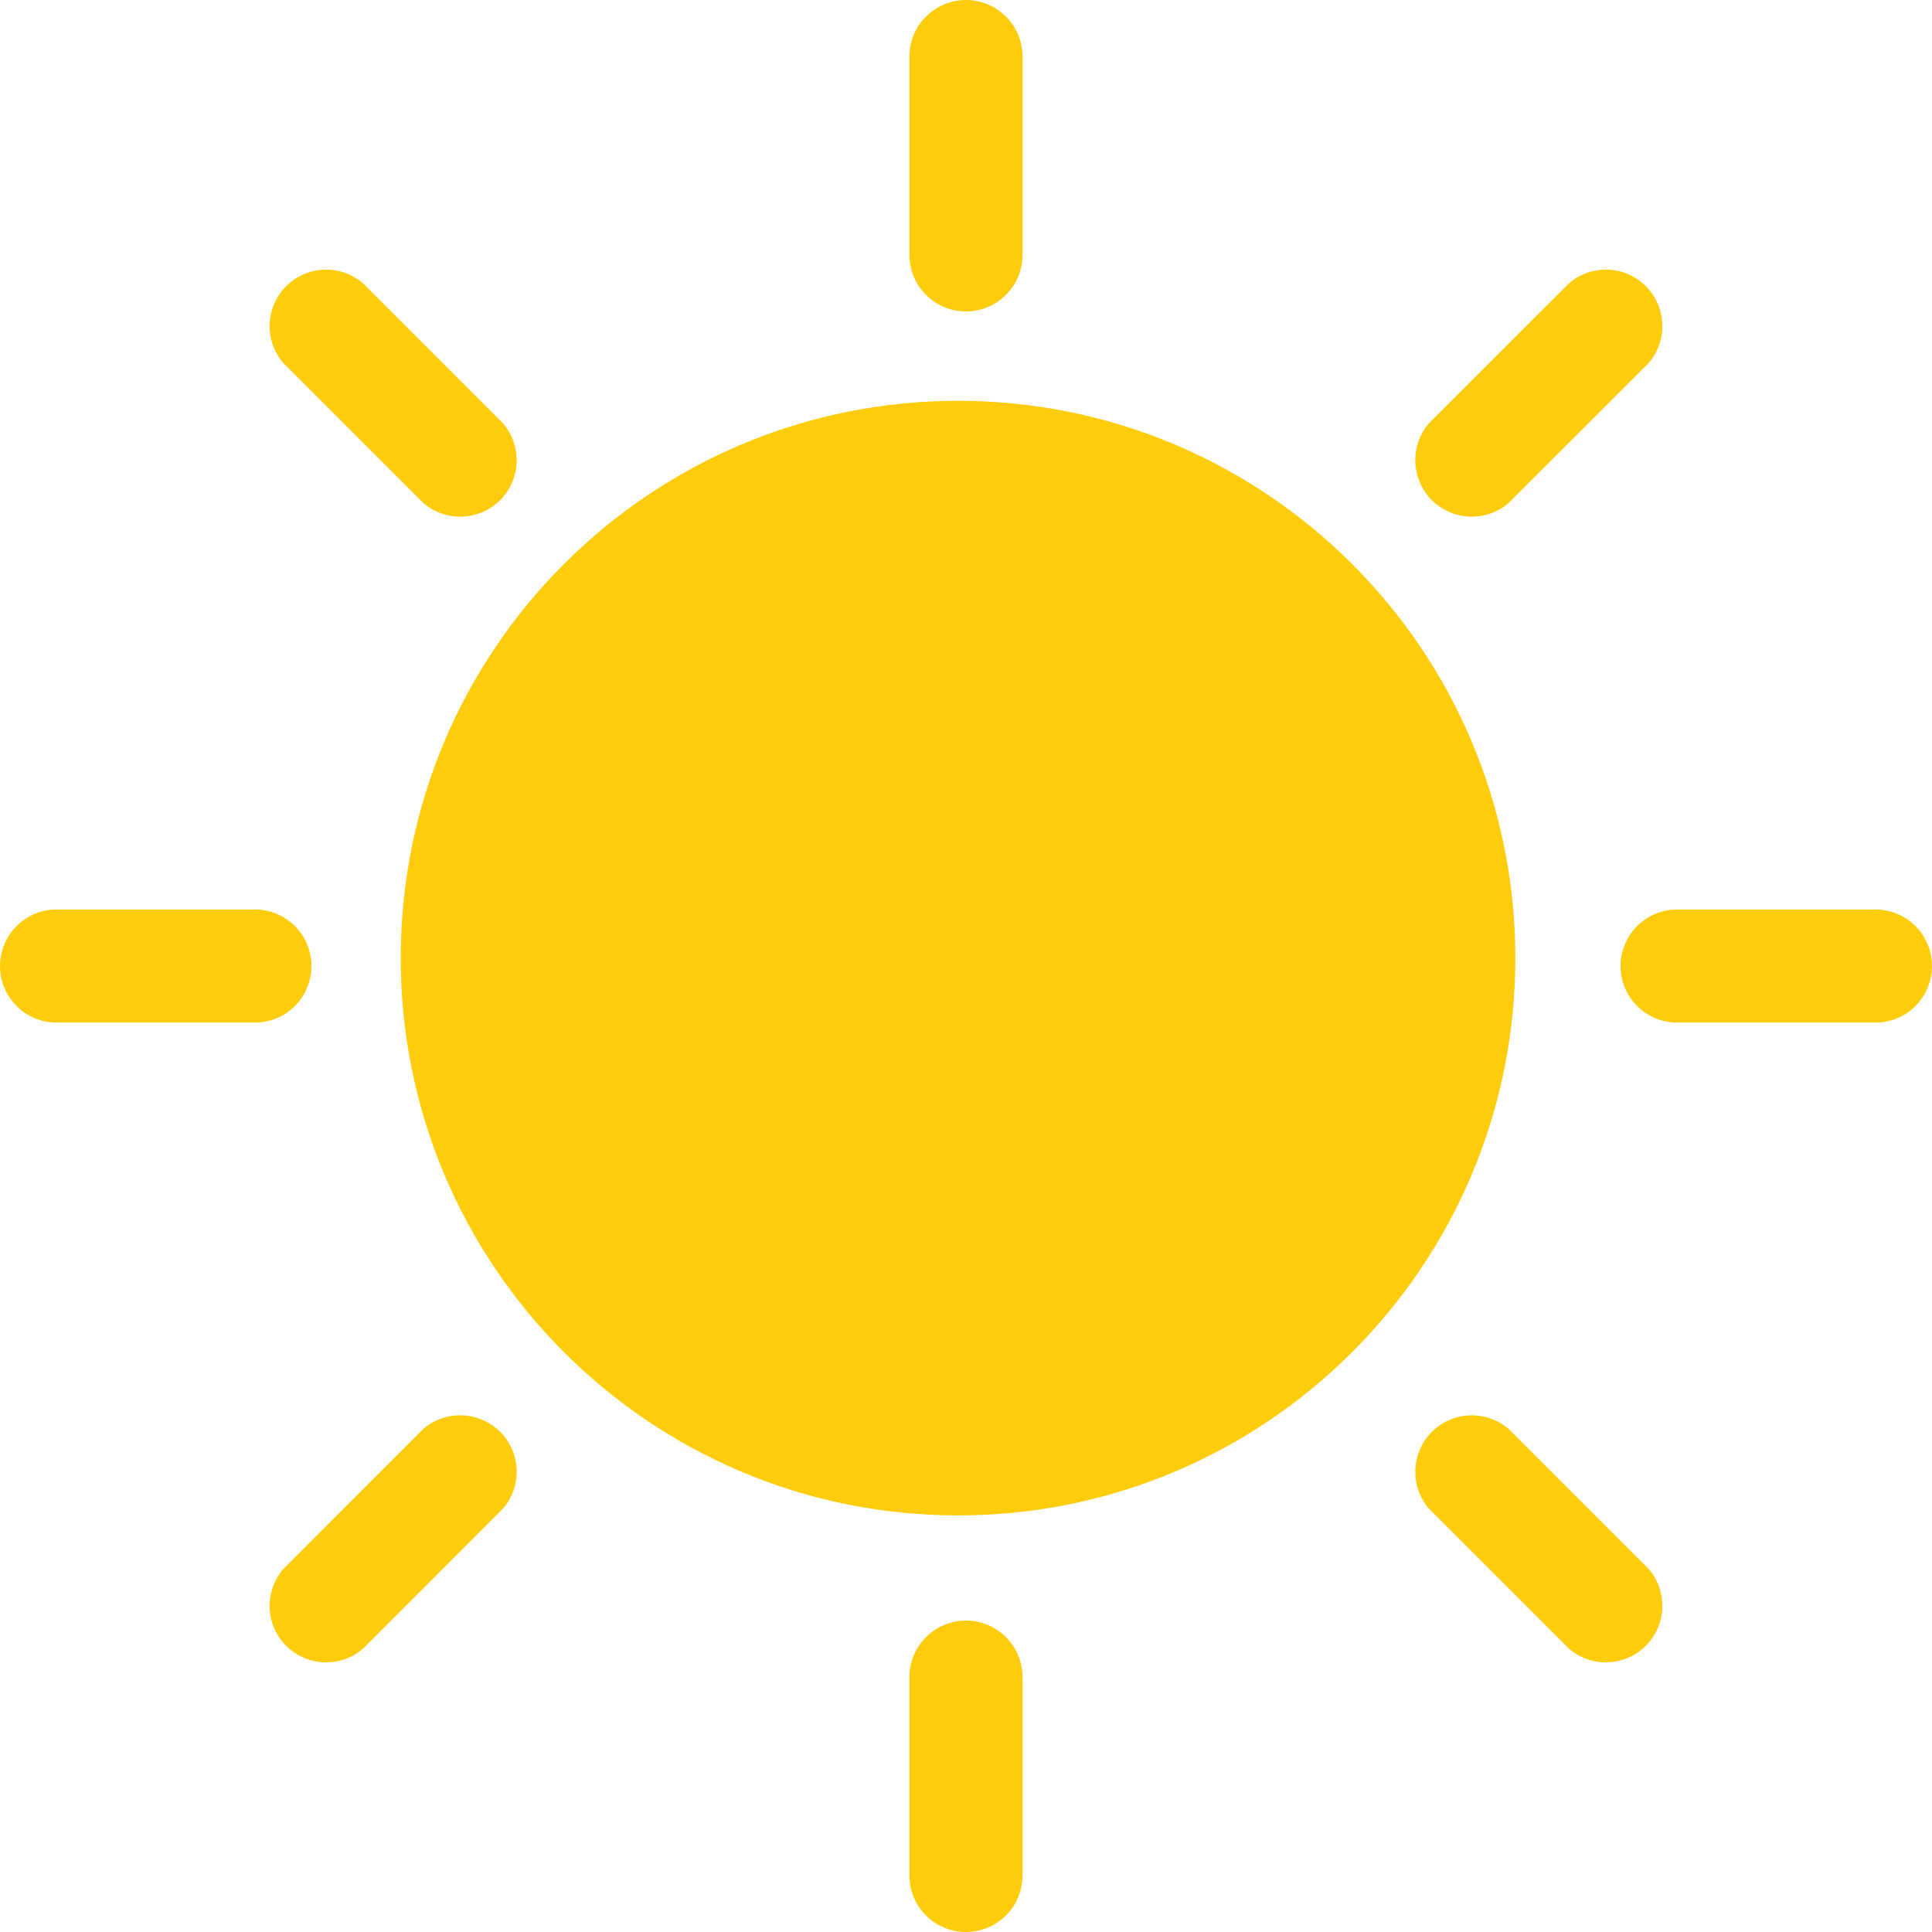
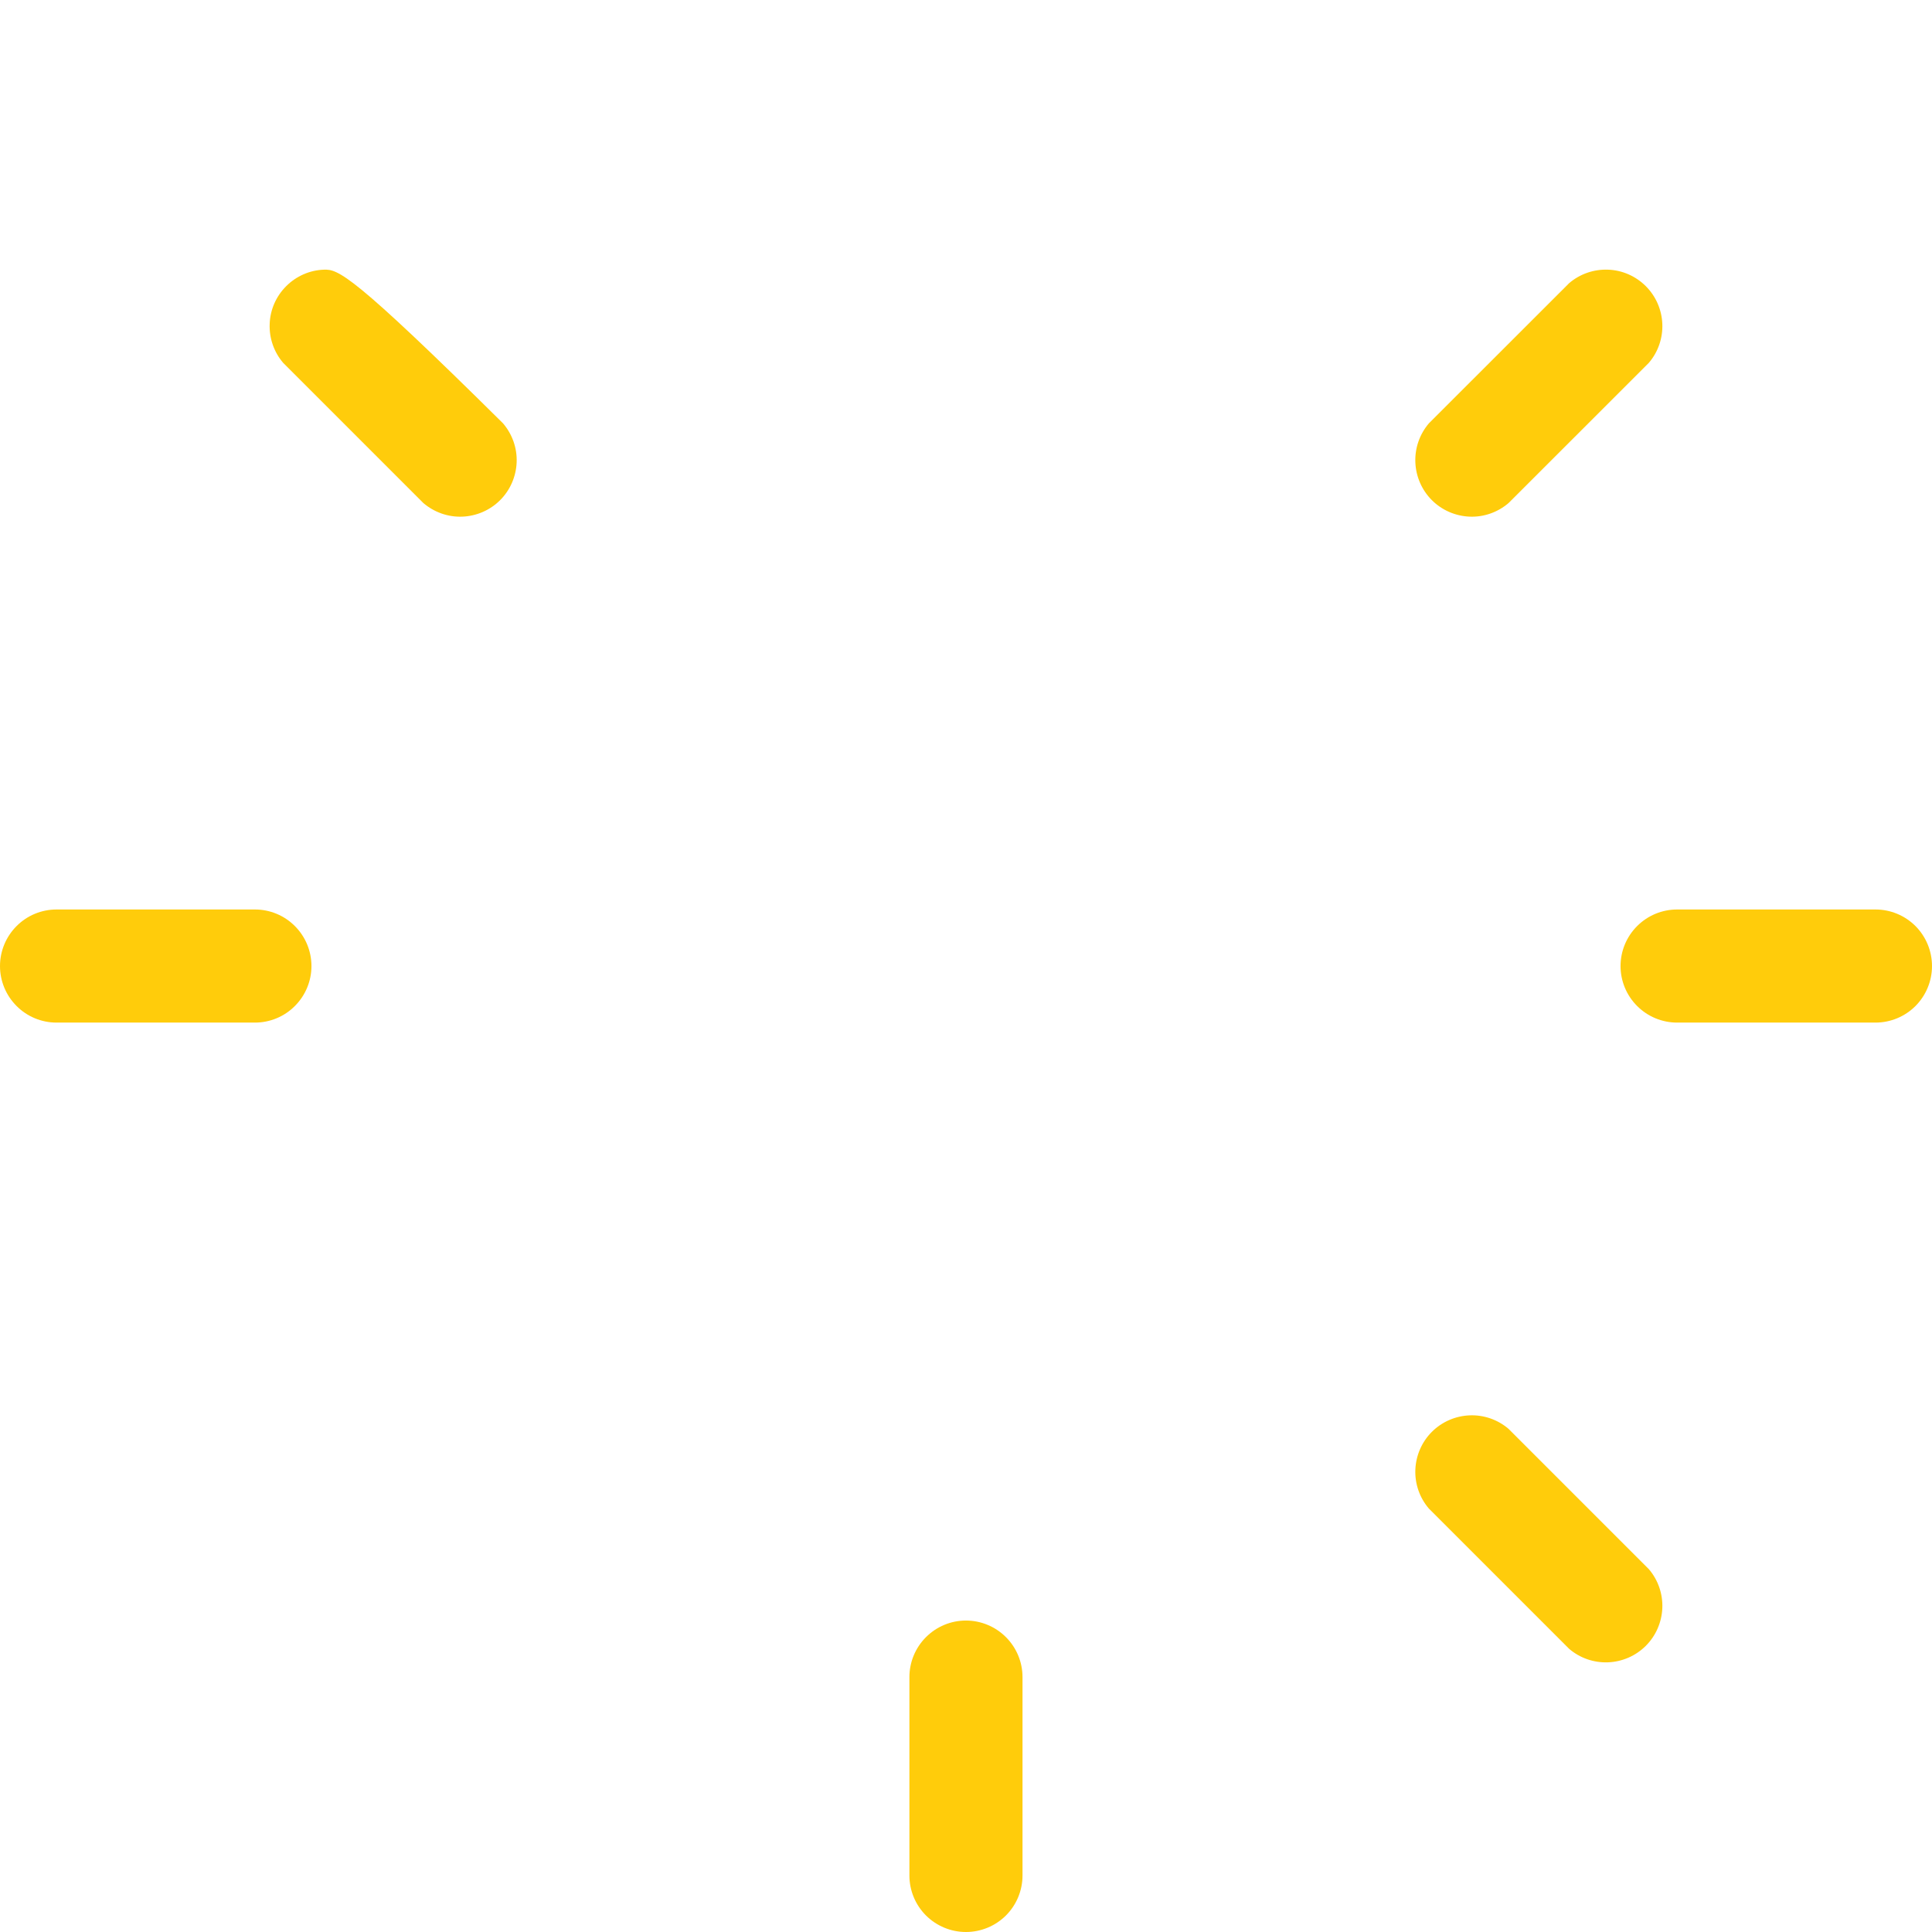
<svg xmlns="http://www.w3.org/2000/svg" width="24" height="24" viewBox="0 0 24 24" fill="none">
-   <path d="M11.999 3.869C12.186 3.869 12.364 3.795 12.496 3.663C12.628 3.532 12.702 3.353 12.702 3.167V0.702C12.702 0.516 12.628 0.337 12.496 0.206C12.364 0.074 12.186 0 11.999 0C11.813 0 11.635 0.074 11.503 0.206C11.371 0.337 11.297 0.516 11.297 0.702V3.167C11.297 3.353 11.371 3.532 11.503 3.663C11.635 3.795 11.813 3.869 11.999 3.869Z" fill="#FFCC0B" />
  <path d="M11.999 20.131C11.813 20.131 11.635 20.205 11.503 20.337C11.371 20.469 11.297 20.647 11.297 20.834V23.298C11.297 23.484 11.371 23.663 11.503 23.795C11.635 23.926 11.813 24 11.999 24C12.186 24 12.364 23.926 12.496 23.795C12.628 23.663 12.702 23.484 12.702 23.298V20.834C12.702 20.647 12.628 20.469 12.496 20.337C12.364 20.205 12.186 20.131 11.999 20.131Z" fill="#FFCC0B" />
-   <path d="M5.259 6.249C5.394 6.364 5.566 6.425 5.743 6.418C5.92 6.411 6.088 6.338 6.213 6.213C6.338 6.088 6.411 5.92 6.418 5.743C6.425 5.566 6.364 5.394 6.249 5.259L4.508 3.518C4.374 3.403 4.201 3.343 4.024 3.35C3.847 3.356 3.68 3.43 3.555 3.555C3.43 3.68 3.356 3.847 3.35 4.024C3.343 4.201 3.403 4.374 3.518 4.508L5.259 6.249Z" fill="#FFCC0B" />
+   <path d="M5.259 6.249C5.394 6.364 5.566 6.425 5.743 6.418C5.92 6.411 6.088 6.338 6.213 6.213C6.338 6.088 6.411 5.92 6.418 5.743C6.425 5.566 6.364 5.394 6.249 5.259C4.374 3.403 4.201 3.343 4.024 3.35C3.847 3.356 3.68 3.43 3.555 3.555C3.43 3.68 3.356 3.847 3.35 4.024C3.343 4.201 3.403 4.374 3.518 4.508L5.259 6.249Z" fill="#FFCC0B" />
  <path d="M18.74 17.75C18.606 17.635 18.433 17.575 18.257 17.582C18.08 17.589 17.912 17.662 17.787 17.787C17.662 17.912 17.589 18.08 17.582 18.257C17.575 18.433 17.635 18.606 17.75 18.74L19.492 20.482C19.626 20.597 19.799 20.657 19.976 20.65C20.152 20.643 20.32 20.57 20.445 20.445C20.57 20.32 20.643 20.152 20.65 19.976C20.657 19.799 20.597 19.626 20.482 19.492L18.74 17.75Z" fill="#FFCC0B" />
  <path d="M3.869 12.001C3.869 11.814 3.795 11.636 3.663 11.504C3.532 11.372 3.353 11.298 3.167 11.298H0.702C0.516 11.298 0.337 11.372 0.206 11.504C0.074 11.636 0 11.814 0 12.001C0 12.187 0.074 12.365 0.206 12.497C0.337 12.629 0.516 12.703 0.702 12.703H3.167C3.353 12.703 3.532 12.629 3.663 12.497C3.795 12.365 3.869 12.187 3.869 12.001Z" fill="#FFCC0B" />
  <path d="M23.298 11.298H20.834C20.647 11.298 20.469 11.372 20.337 11.504C20.205 11.636 20.131 11.814 20.131 12.001C20.131 12.187 20.205 12.365 20.337 12.497C20.469 12.629 20.647 12.703 20.834 12.703H23.298C23.484 12.703 23.663 12.629 23.795 12.497C23.926 12.365 24 12.187 24 12.001C24 11.814 23.926 11.636 23.795 11.504C23.663 11.372 23.484 11.298 23.298 11.298Z" fill="#FFCC0B" />
-   <path d="M5.259 17.75L3.518 19.492C3.403 19.626 3.343 19.799 3.35 19.976C3.356 20.152 3.43 20.32 3.555 20.445C3.68 20.57 3.847 20.643 4.024 20.65C4.201 20.657 4.374 20.597 4.508 20.482L6.249 18.74C6.364 18.606 6.425 18.433 6.418 18.257C6.411 18.08 6.338 17.912 6.213 17.787C6.088 17.662 5.92 17.589 5.743 17.582C5.566 17.575 5.394 17.635 5.259 17.75Z" fill="#FFCC0B" />
  <path d="M18.74 6.249L20.482 4.508C20.597 4.374 20.657 4.201 20.65 4.024C20.643 3.847 20.57 3.68 20.445 3.555C20.32 3.43 20.152 3.356 19.976 3.35C19.799 3.343 19.626 3.403 19.492 3.518L17.75 5.259C17.635 5.394 17.575 5.566 17.582 5.743C17.589 5.92 17.662 6.088 17.787 6.213C17.912 6.338 18.08 6.411 18.257 6.418C18.433 6.425 18.606 6.364 18.74 6.249Z" fill="#FFCC0B" />
-   <path d="M11.901 18.825C15.725 18.825 18.824 15.725 18.824 11.902C18.824 8.078 15.725 4.979 11.901 4.979C8.078 4.979 4.978 8.078 4.978 11.902C4.978 15.725 8.078 18.825 11.901 18.825Z" fill="#FFCC0B" />
</svg>